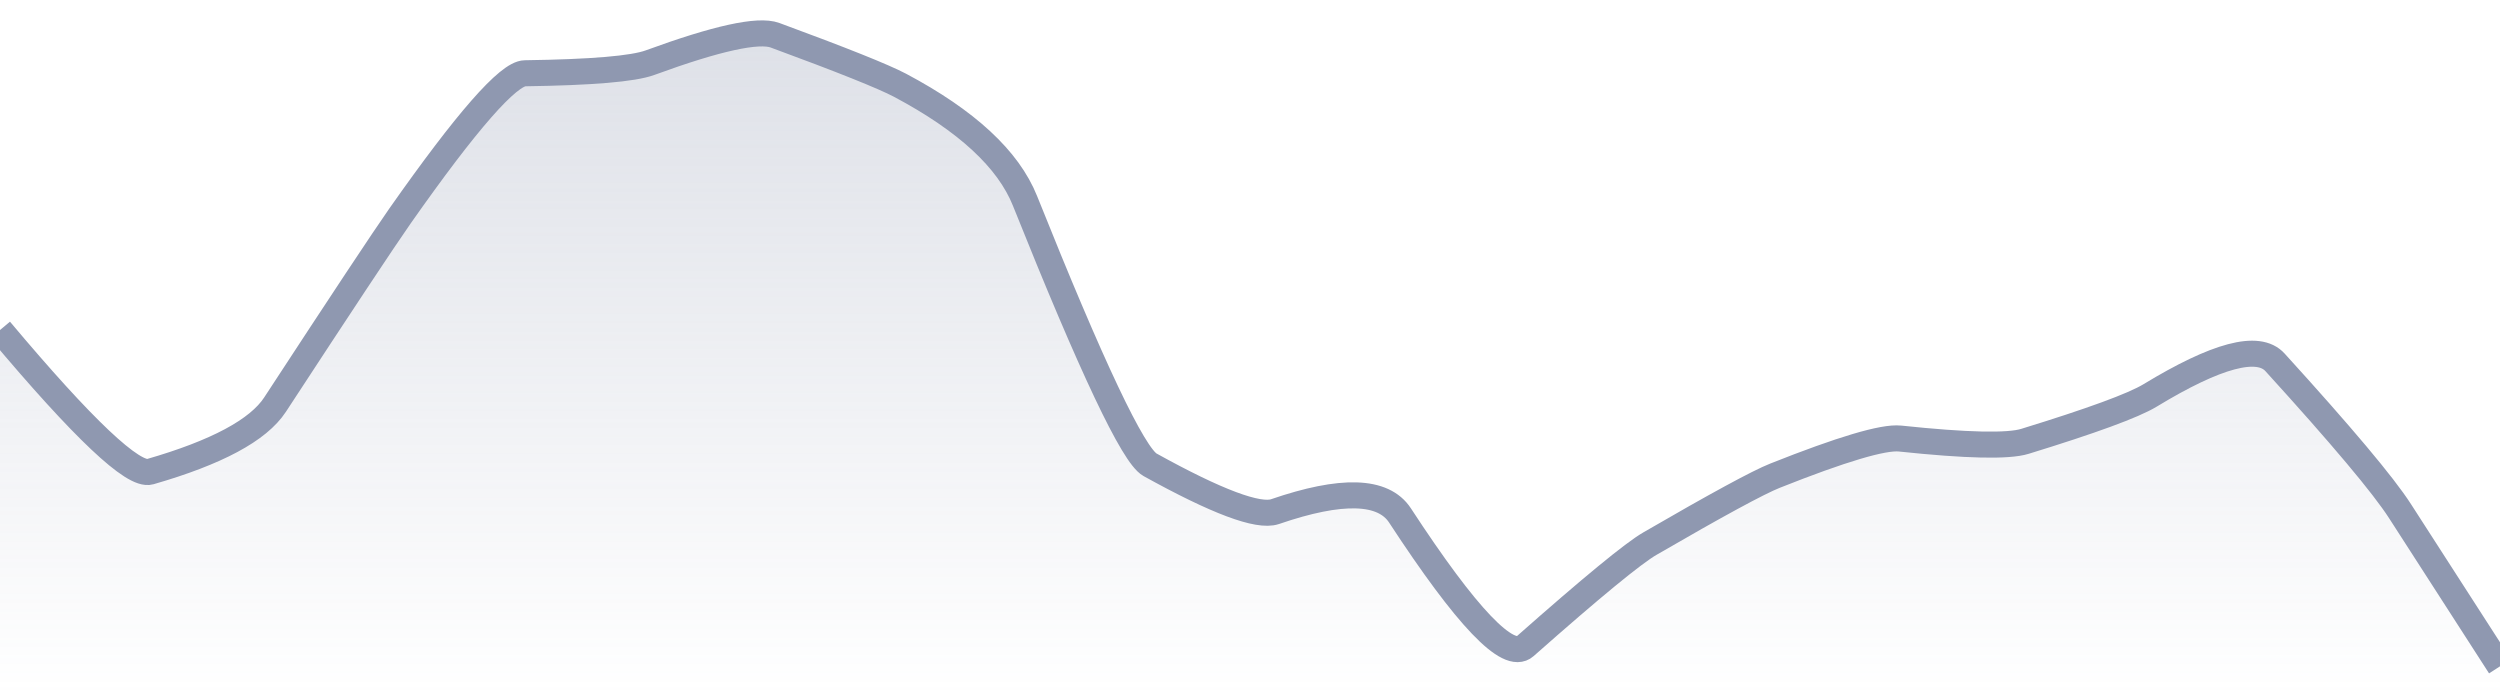
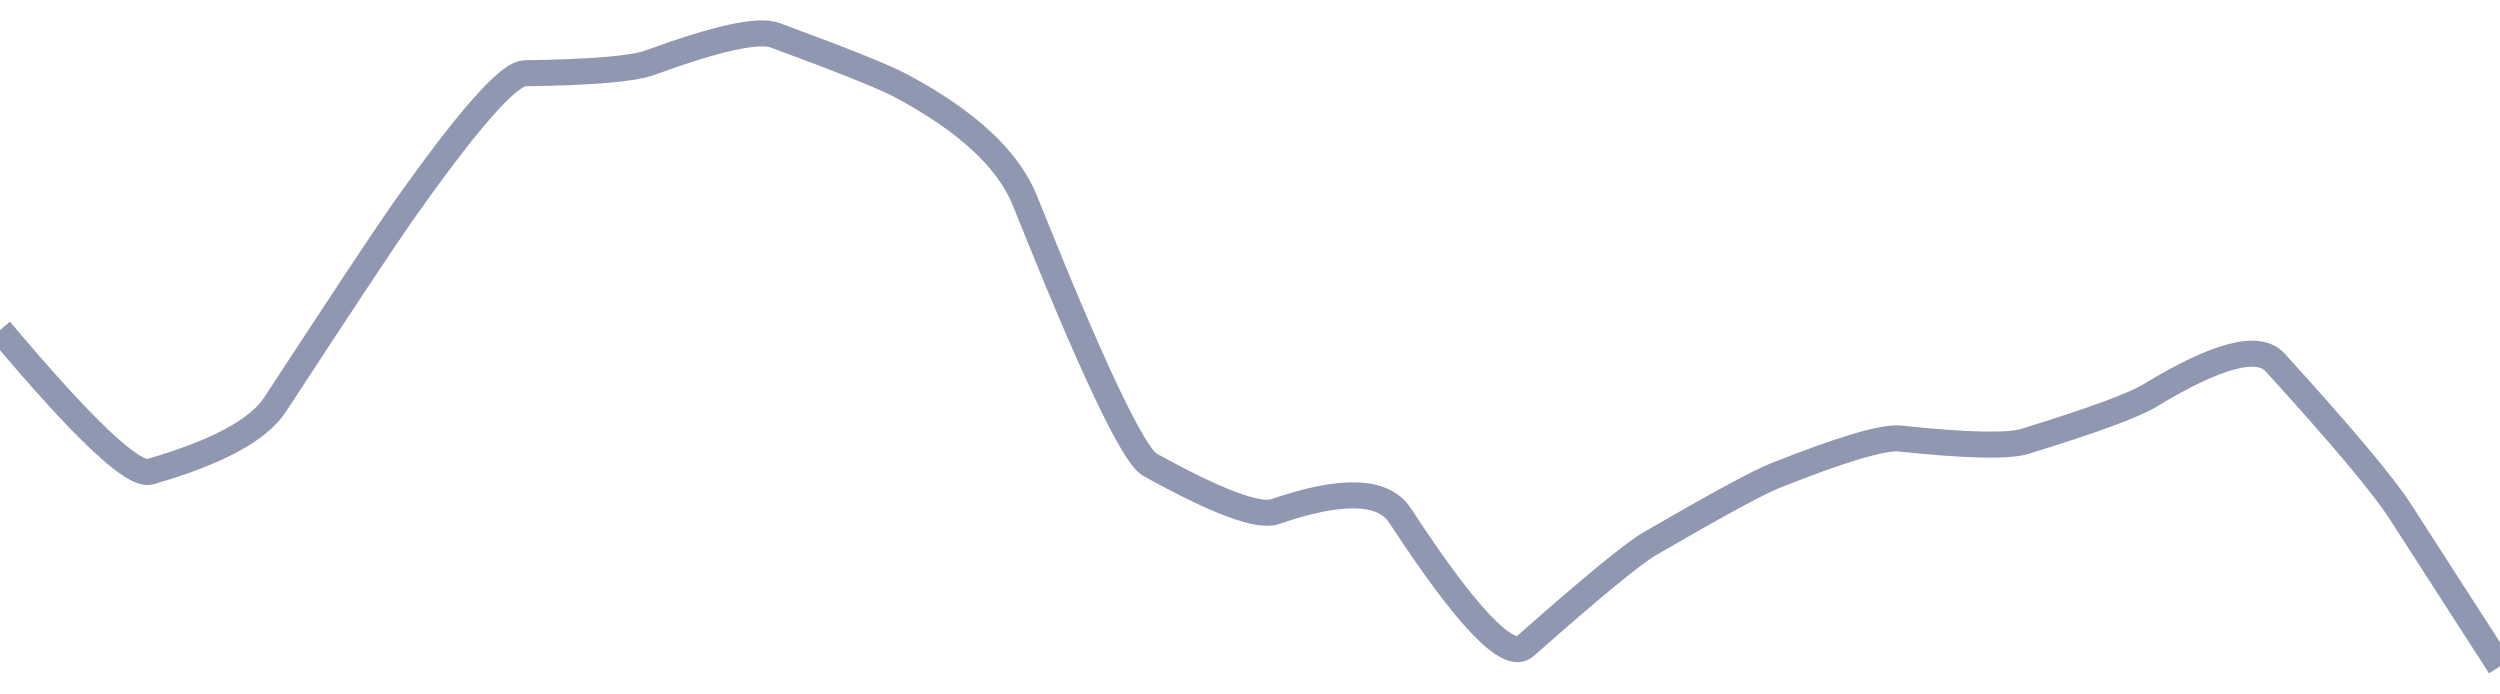
<svg xmlns="http://www.w3.org/2000/svg" viewBox="0 0 144 40" width="144" height="40">
  <defs>
    <linearGradient id="gradient" x1="0" y1="0" x2="0" y2="1">
      <stop offset="0%" stop-color="#8F98B0" stop-opacity="0.3" />
      <stop offset="100%" stop-color="#8F98B0" stop-opacity="0" />
    </linearGradient>
  </defs>
-   <path d="M 0,19.01 Q 7.2,27.58 8.64,27.17 Q 14.4,25.51 15.84,23.31 Q 21.6,14.5 23.04,12.44 Q 28.8,4.24 30.24,4.22 Q 36,4.14 37.44,3.61 Q 43.2,1.5 44.64,2.03 Q 50.4,4.15 51.84,4.91 Q 57.6,7.97 59.04,11.57 Q 64.8,25.97 66.24,26.77 Q 72,29.96 73.44,29.47 Q 79.2,27.49 80.64,29.69 Q 86.4,38.5 87.84,37.23 Q 93.6,32.14 95.04,31.31 Q 100.8,27.97 102.24,27.4 Q 108,25.11 109.44,25.26 Q 115.2,25.87 116.64,25.42 Q 122.4,23.65 123.84,22.78 Q 129.6,19.28 131.04,20.87 Q 136.8,27.2 138.24,29.44 T 144,38.38 L 144,40 L 0,40 Z" fill="url(#gradient)" />
  <path d="M 0,19.01 Q 7.2,27.58 8.64,27.17 Q 14.4,25.51 15.84,23.31 Q 21.6,14.5 23.04,12.44 Q 28.8,4.24 30.24,4.22 Q 36,4.14 37.44,3.61 Q 43.2,1.5 44.64,2.03 Q 50.4,4.15 51.84,4.91 Q 57.6,7.97 59.04,11.57 Q 64.8,25.97 66.24,26.77 Q 72,29.96 73.44,29.47 Q 79.2,27.49 80.64,29.69 Q 86.4,38.5 87.84,37.23 Q 93.6,32.14 95.04,31.31 Q 100.8,27.97 102.24,27.4 Q 108,25.11 109.44,25.26 Q 115.2,25.87 116.64,25.42 Q 122.4,23.65 123.84,22.78 Q 129.6,19.28 131.04,20.87 Q 136.8,27.2 138.24,29.44 T 144,38.38" fill="none" stroke="#8F98B0" stroke-width="1.5" />
</svg>